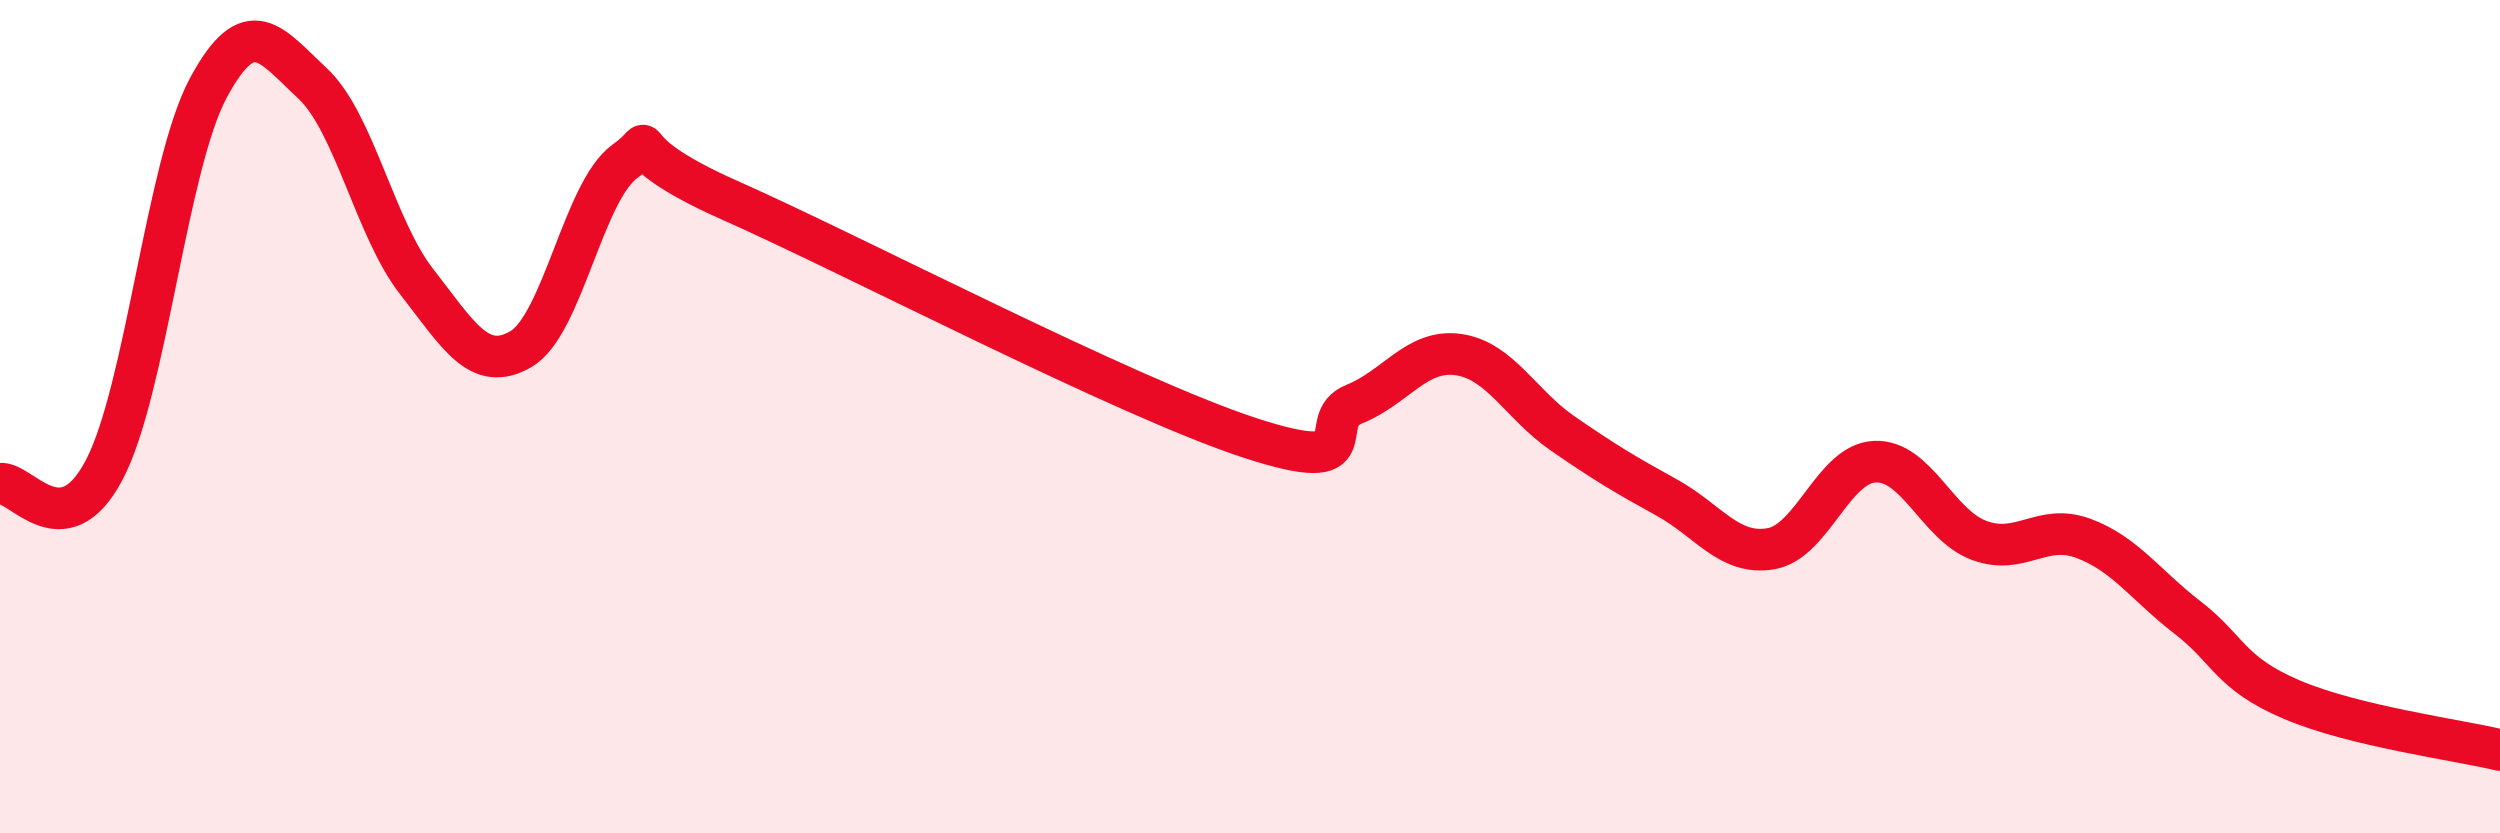
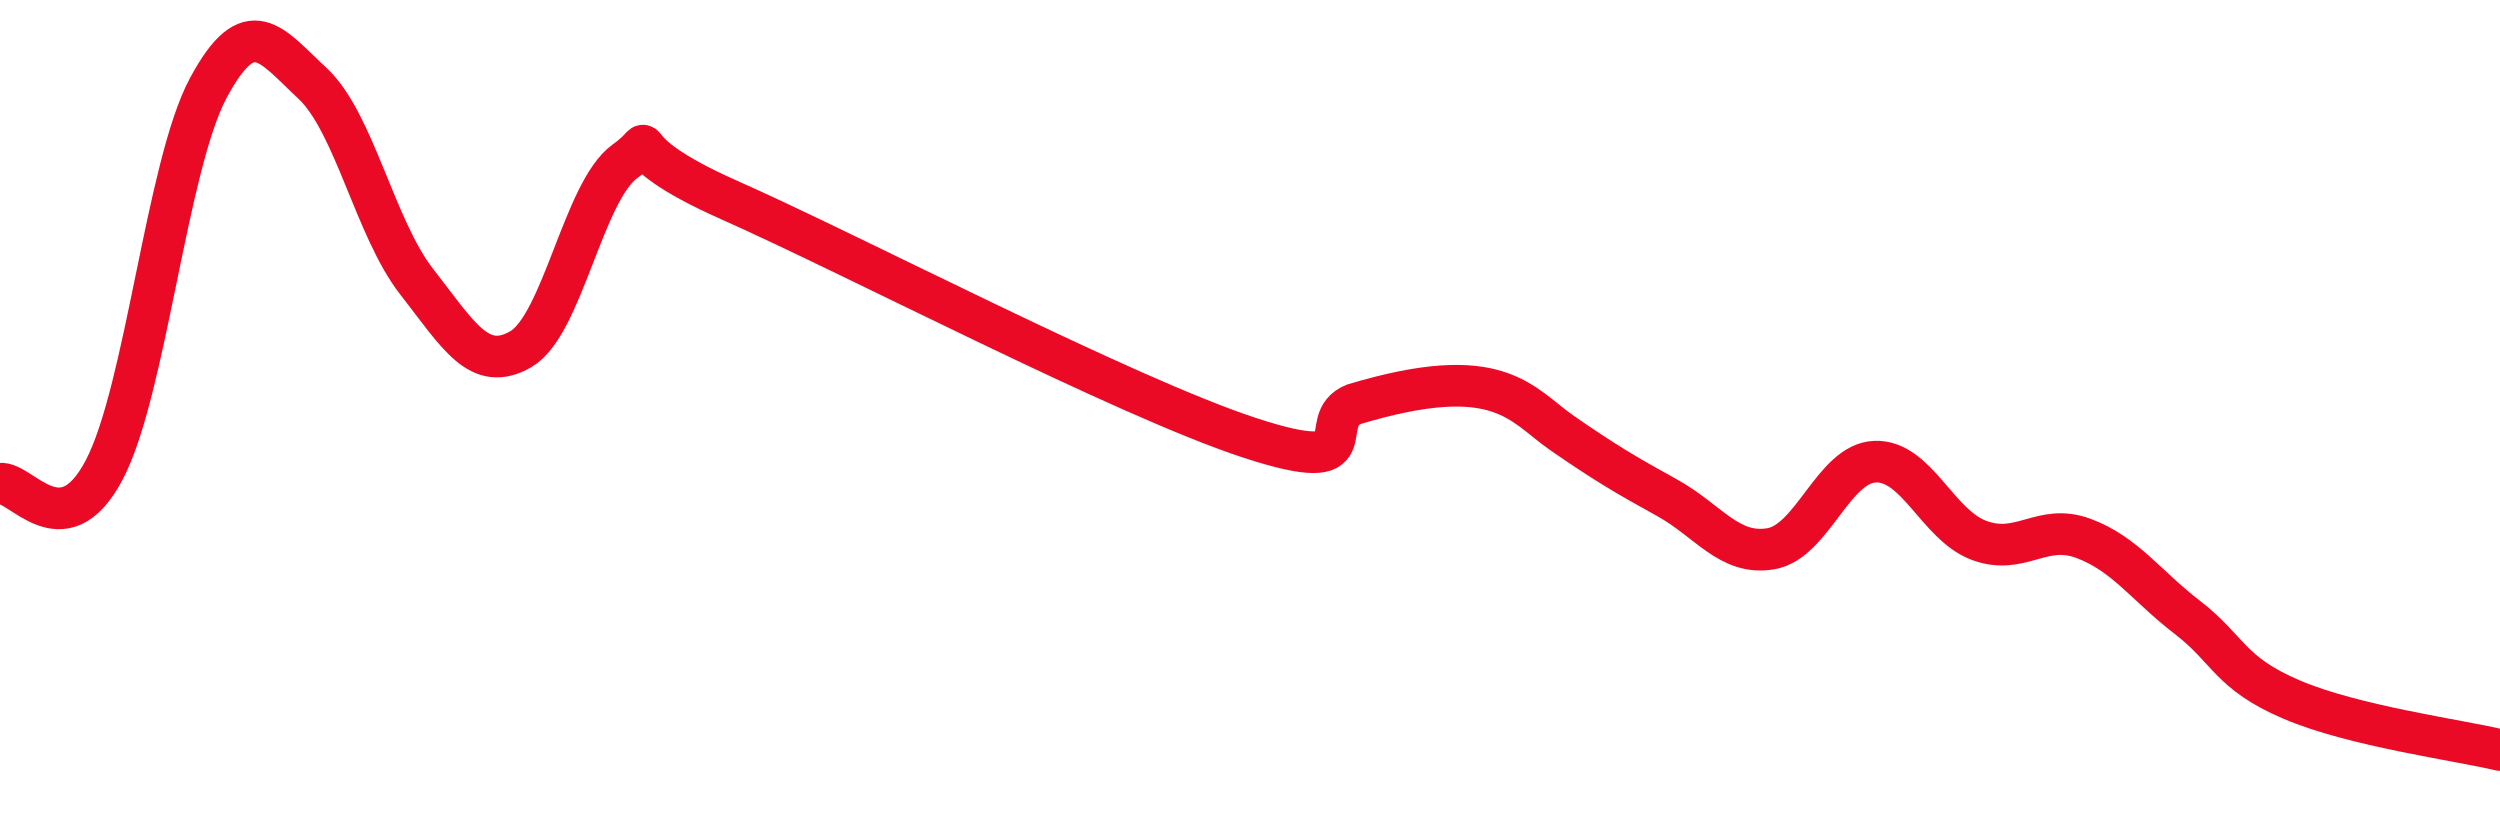
<svg xmlns="http://www.w3.org/2000/svg" width="60" height="20" viewBox="0 0 60 20">
-   <path d="M 0,11.61 C 0.5,11.54 1.5,13.18 2.5,11.28 C 3.5,9.38 4,3.97 5,2.11 C 6,0.25 6.5,1.07 7.5,2 C 8.5,2.93 9,5.48 10,6.76 C 11,8.04 11.5,8.96 12.5,8.38 C 13.5,7.8 14,4.59 15,3.87 C 16,3.15 14.5,3.47 17.5,4.8 C 20.5,6.13 27,9.53 30,10.51 C 33,11.49 31.5,10.1 32.5,9.7 C 33.5,9.3 34,8.37 35,8.51 C 36,8.65 36.5,9.71 37.5,10.4 C 38.5,11.09 39,11.39 40,11.94 C 41,12.49 41.5,13.34 42.5,13.17 C 43.5,13 44,11.12 45,11.08 C 46,11.04 46.5,12.6 47.5,12.97 C 48.5,13.34 49,12.55 50,12.92 C 51,13.29 51.5,14.05 52.5,14.82 C 53.5,15.59 53.5,16.15 55,16.79 C 56.5,17.43 59,17.76 60,18L60 20L0 20Z" fill="#EB0A25" opacity="0.1" stroke-linecap="round" stroke-linejoin="round" />
-   <path d="M 0,11.61 C 0.5,11.54 1.5,13.18 2.5,11.28 C 3.5,9.38 4,3.97 5,2.11 C 6,0.25 6.5,1.07 7.5,2 C 8.5,2.93 9,5.48 10,6.76 C 11,8.04 11.5,8.96 12.5,8.38 C 13.5,7.8 14,4.59 15,3.87 C 16,3.15 14.5,3.47 17.5,4.8 C 20.5,6.13 27,9.53 30,10.51 C 33,11.49 31.5,10.1 32.5,9.7 C 33.5,9.3 34,8.37 35,8.51 C 36,8.65 36.5,9.71 37.5,10.4 C 38.5,11.09 39,11.39 40,11.94 C 41,12.49 41.5,13.34 42.5,13.17 C 43.5,13 44,11.12 45,11.08 C 46,11.04 46.5,12.6 47.5,12.97 C 48.5,13.34 49,12.55 50,12.92 C 51,13.29 51.5,14.05 52.5,14.82 C 53.5,15.59 53.5,16.15 55,16.79 C 56.5,17.43 59,17.76 60,18" stroke="#EB0A25" stroke-width="1" fill="none" stroke-linecap="round" stroke-linejoin="round" />
+   <path d="M 0,11.61 C 0.5,11.54 1.5,13.18 2.5,11.28 C 3.5,9.38 4,3.97 5,2.11 C 6,0.25 6.5,1.07 7.5,2 C 8.5,2.93 9,5.48 10,6.76 C 11,8.04 11.5,8.96 12.5,8.38 C 13.5,7.8 14,4.59 15,3.87 C 16,3.15 14.5,3.47 17.5,4.8 C 20.5,6.13 27,9.53 30,10.51 C 33,11.49 31.5,10.1 32.5,9.7 C 36,8.65 36.5,9.71 37.5,10.4 C 38.5,11.09 39,11.39 40,11.94 C 41,12.49 41.5,13.34 42.5,13.17 C 43.5,13 44,11.12 45,11.08 C 46,11.04 46.5,12.6 47.5,12.97 C 48.5,13.34 49,12.55 50,12.92 C 51,13.29 51.5,14.05 52.5,14.82 C 53.5,15.59 53.5,16.15 55,16.79 C 56.5,17.43 59,17.76 60,18" stroke="#EB0A25" stroke-width="1" fill="none" stroke-linecap="round" stroke-linejoin="round" />
</svg>